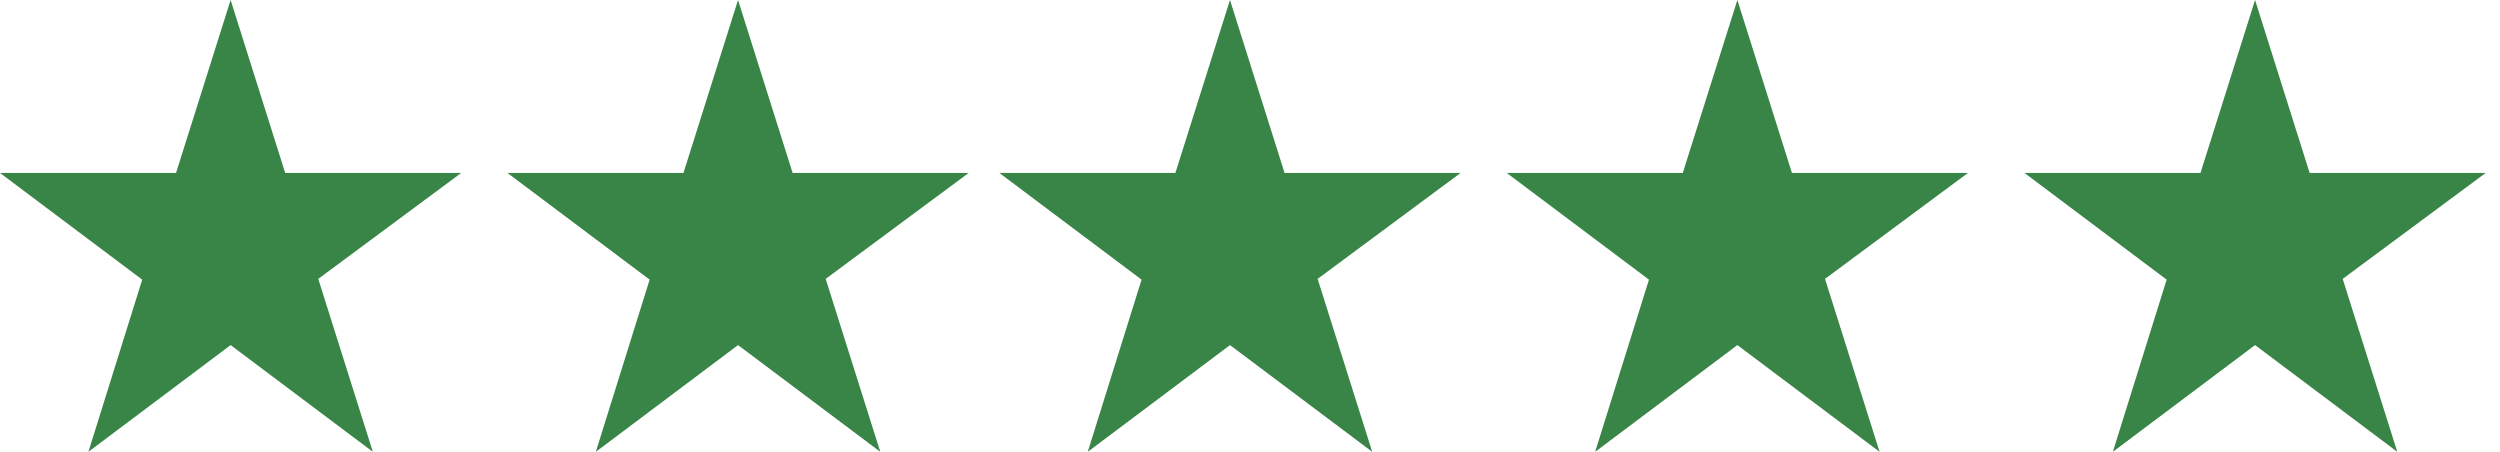
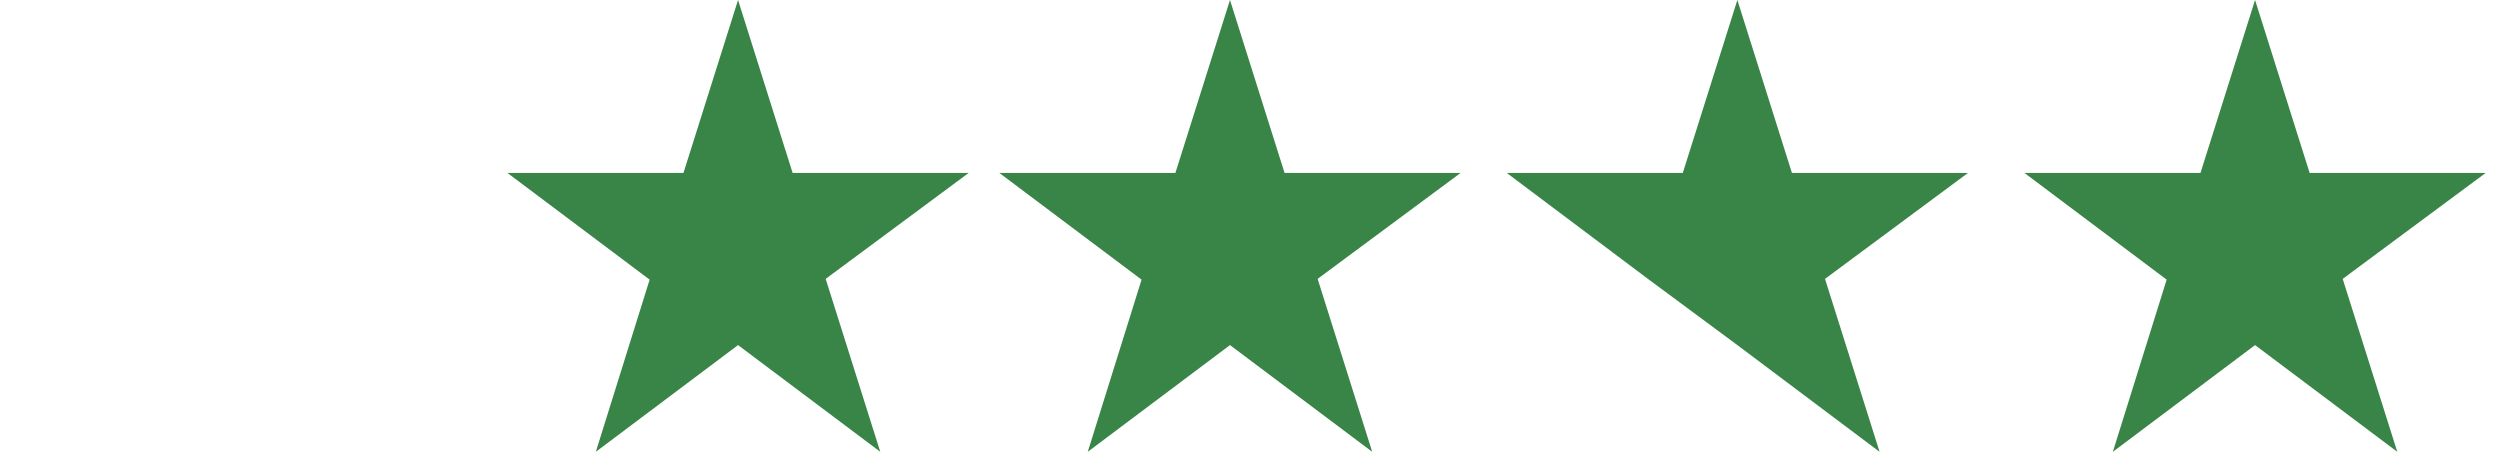
<svg xmlns="http://www.w3.org/2000/svg" width="166" height="30" viewBox="0 0 166 30" fill="none">
-   <path d="M30.626 11.483H18.937L15.313 0L11.689 11.483H0L9.443 18.569L5.87 30L15.313 22.914L24.756 30L21.132 18.517L30.626 11.483Z" fill="#398547" />
  <path d="M96.984 11.483H85.295L81.671 0L78.046 11.483H66.357L75.8 18.569L72.227 30L81.671 22.914L91.114 30L87.49 18.517L96.984 11.483Z" fill="#398547" />
  <path d="M64.32 11.483H52.63L49.006 0L45.382 11.483H33.693L43.136 18.569L39.563 30L49.006 22.914L58.45 30L54.825 18.517L64.32 11.483Z" fill="#398547" />
-   <path d="M130.674 11.483H118.985L115.361 0L111.737 11.483H100.048L109.491 18.569L105.918 30L115.361 22.914L124.804 30L121.18 18.517L130.674 11.483Z" fill="#398547" />
+   <path d="M130.674 11.483H118.985L115.361 0L111.737 11.483H100.048L109.491 18.569L115.361 22.914L124.804 30L121.18 18.517L130.674 11.483Z" fill="#398547" />
  <path d="M165.049 11.483H153.36L149.736 0L146.112 11.483H134.423L143.866 18.569L140.293 30L149.736 22.914L159.179 30L155.555 18.517L165.049 11.483Z" fill="#398547" />
</svg>